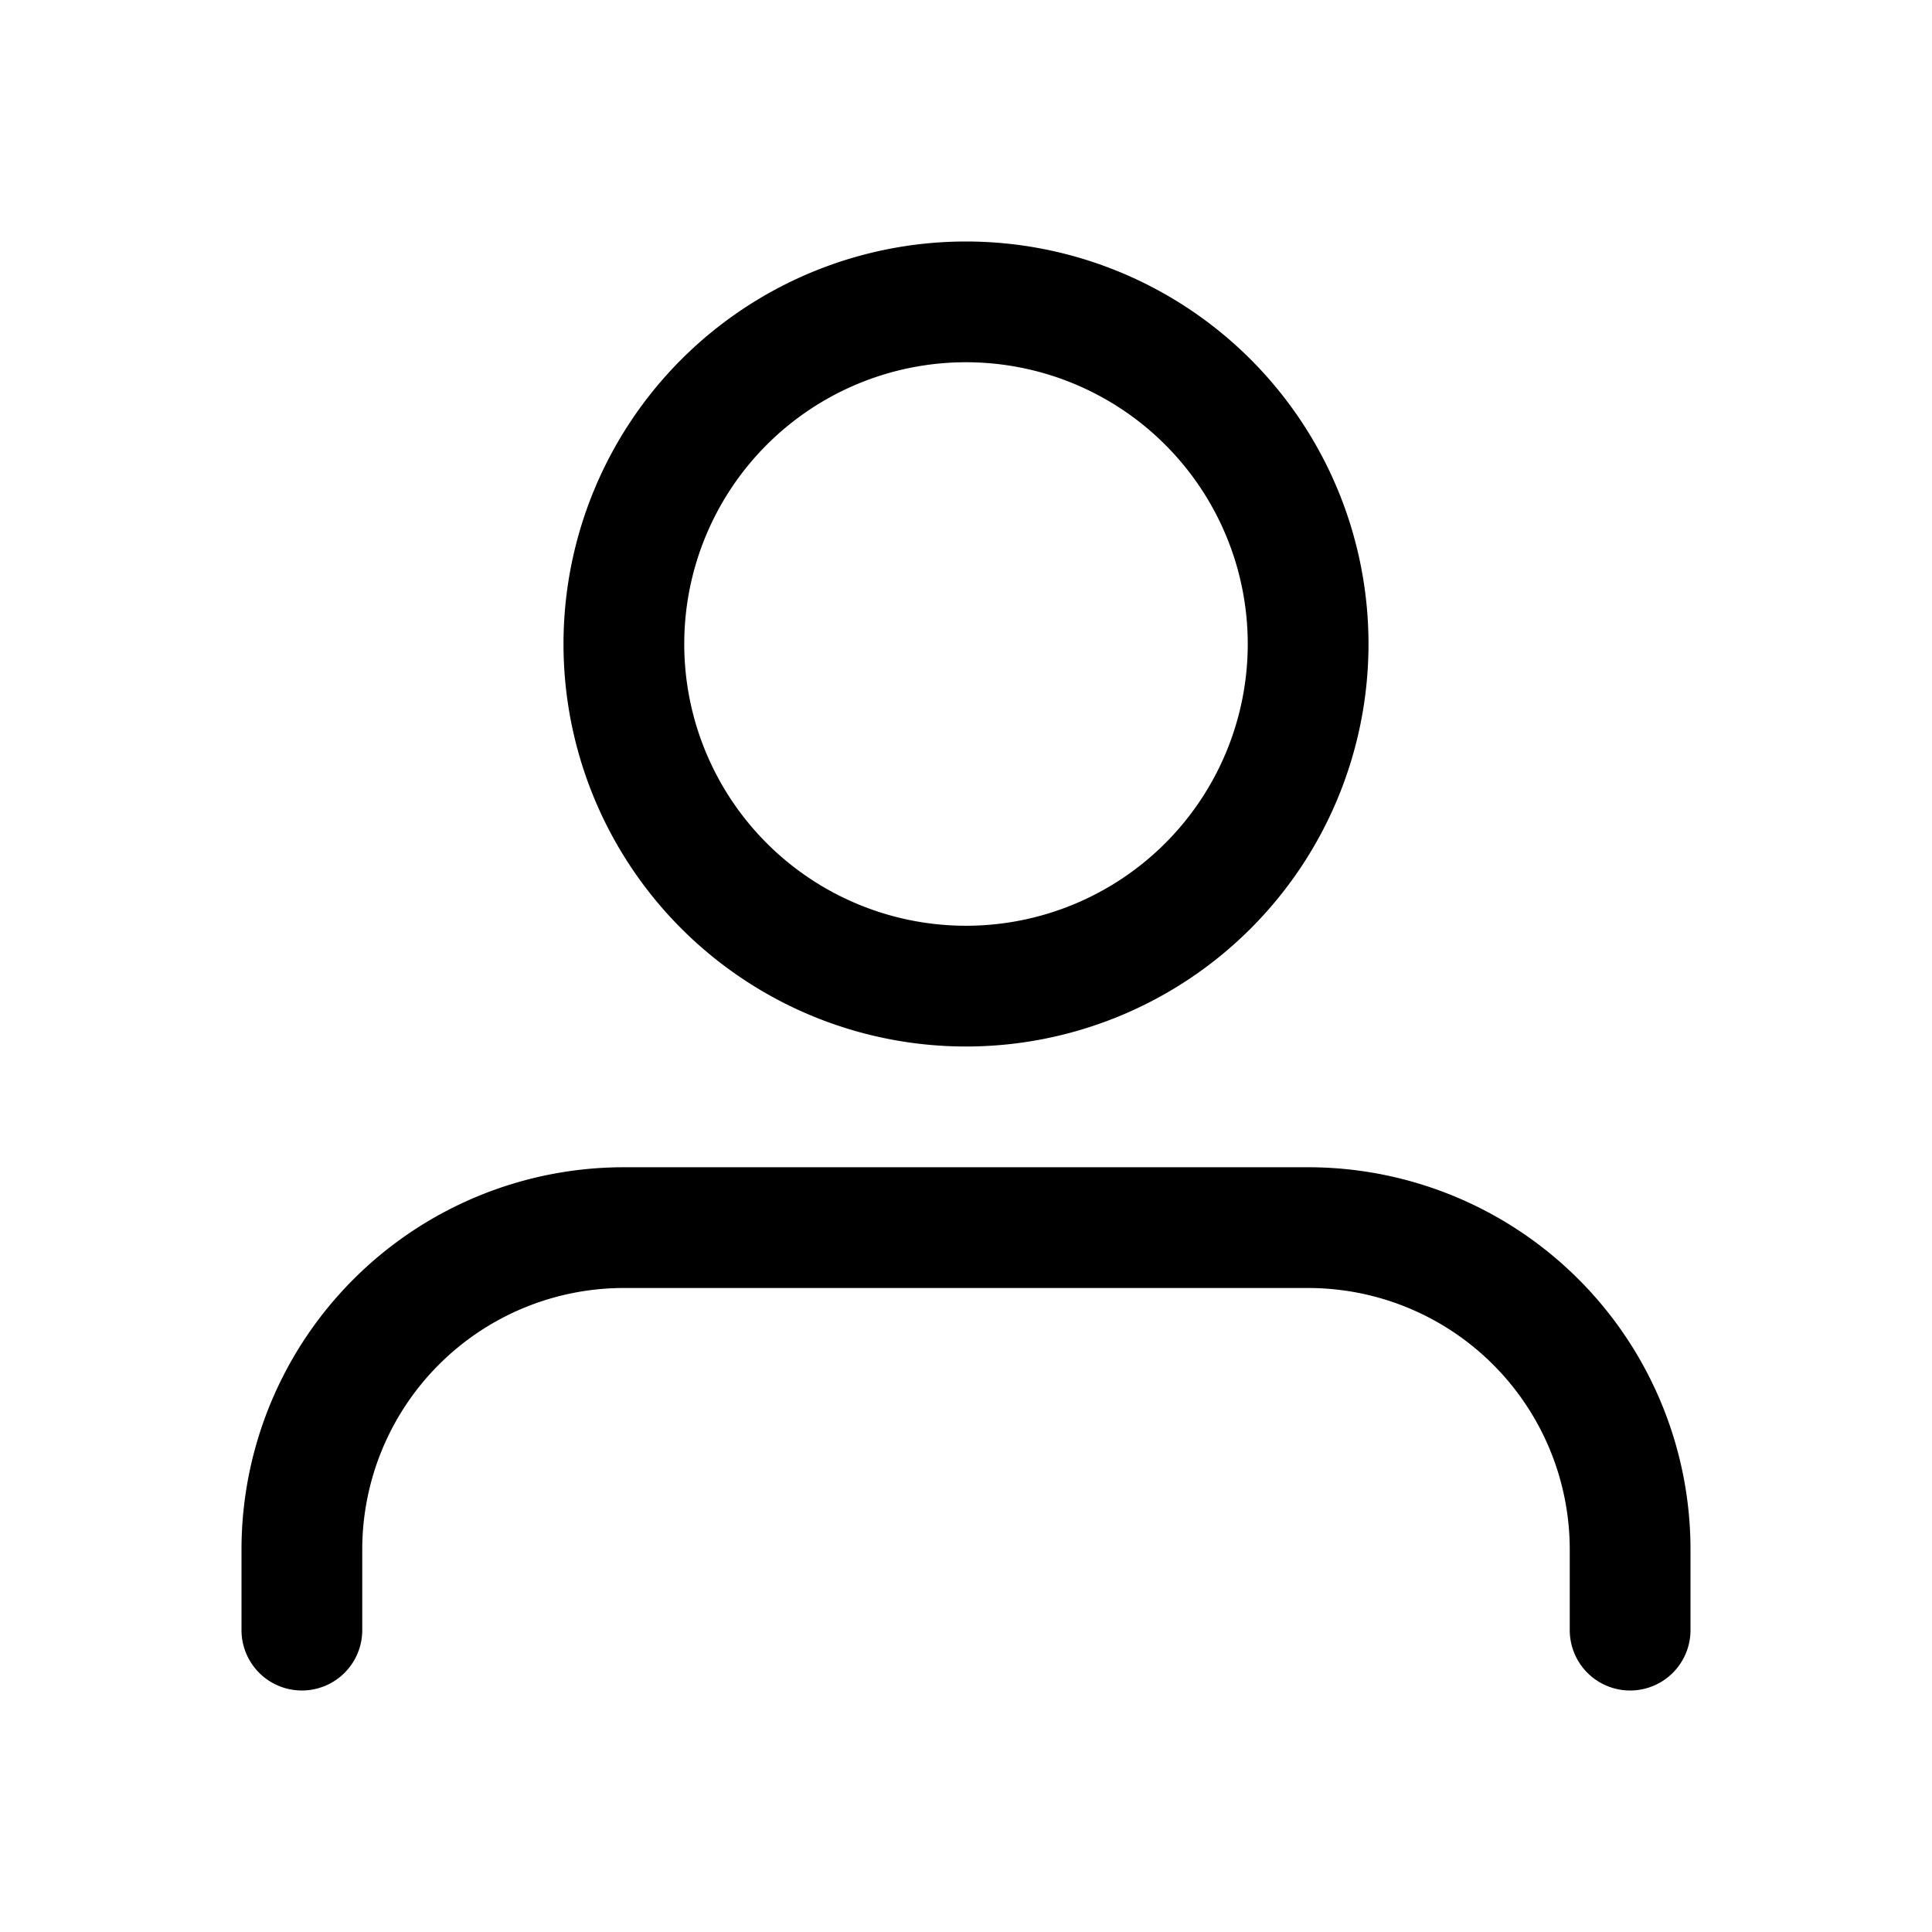
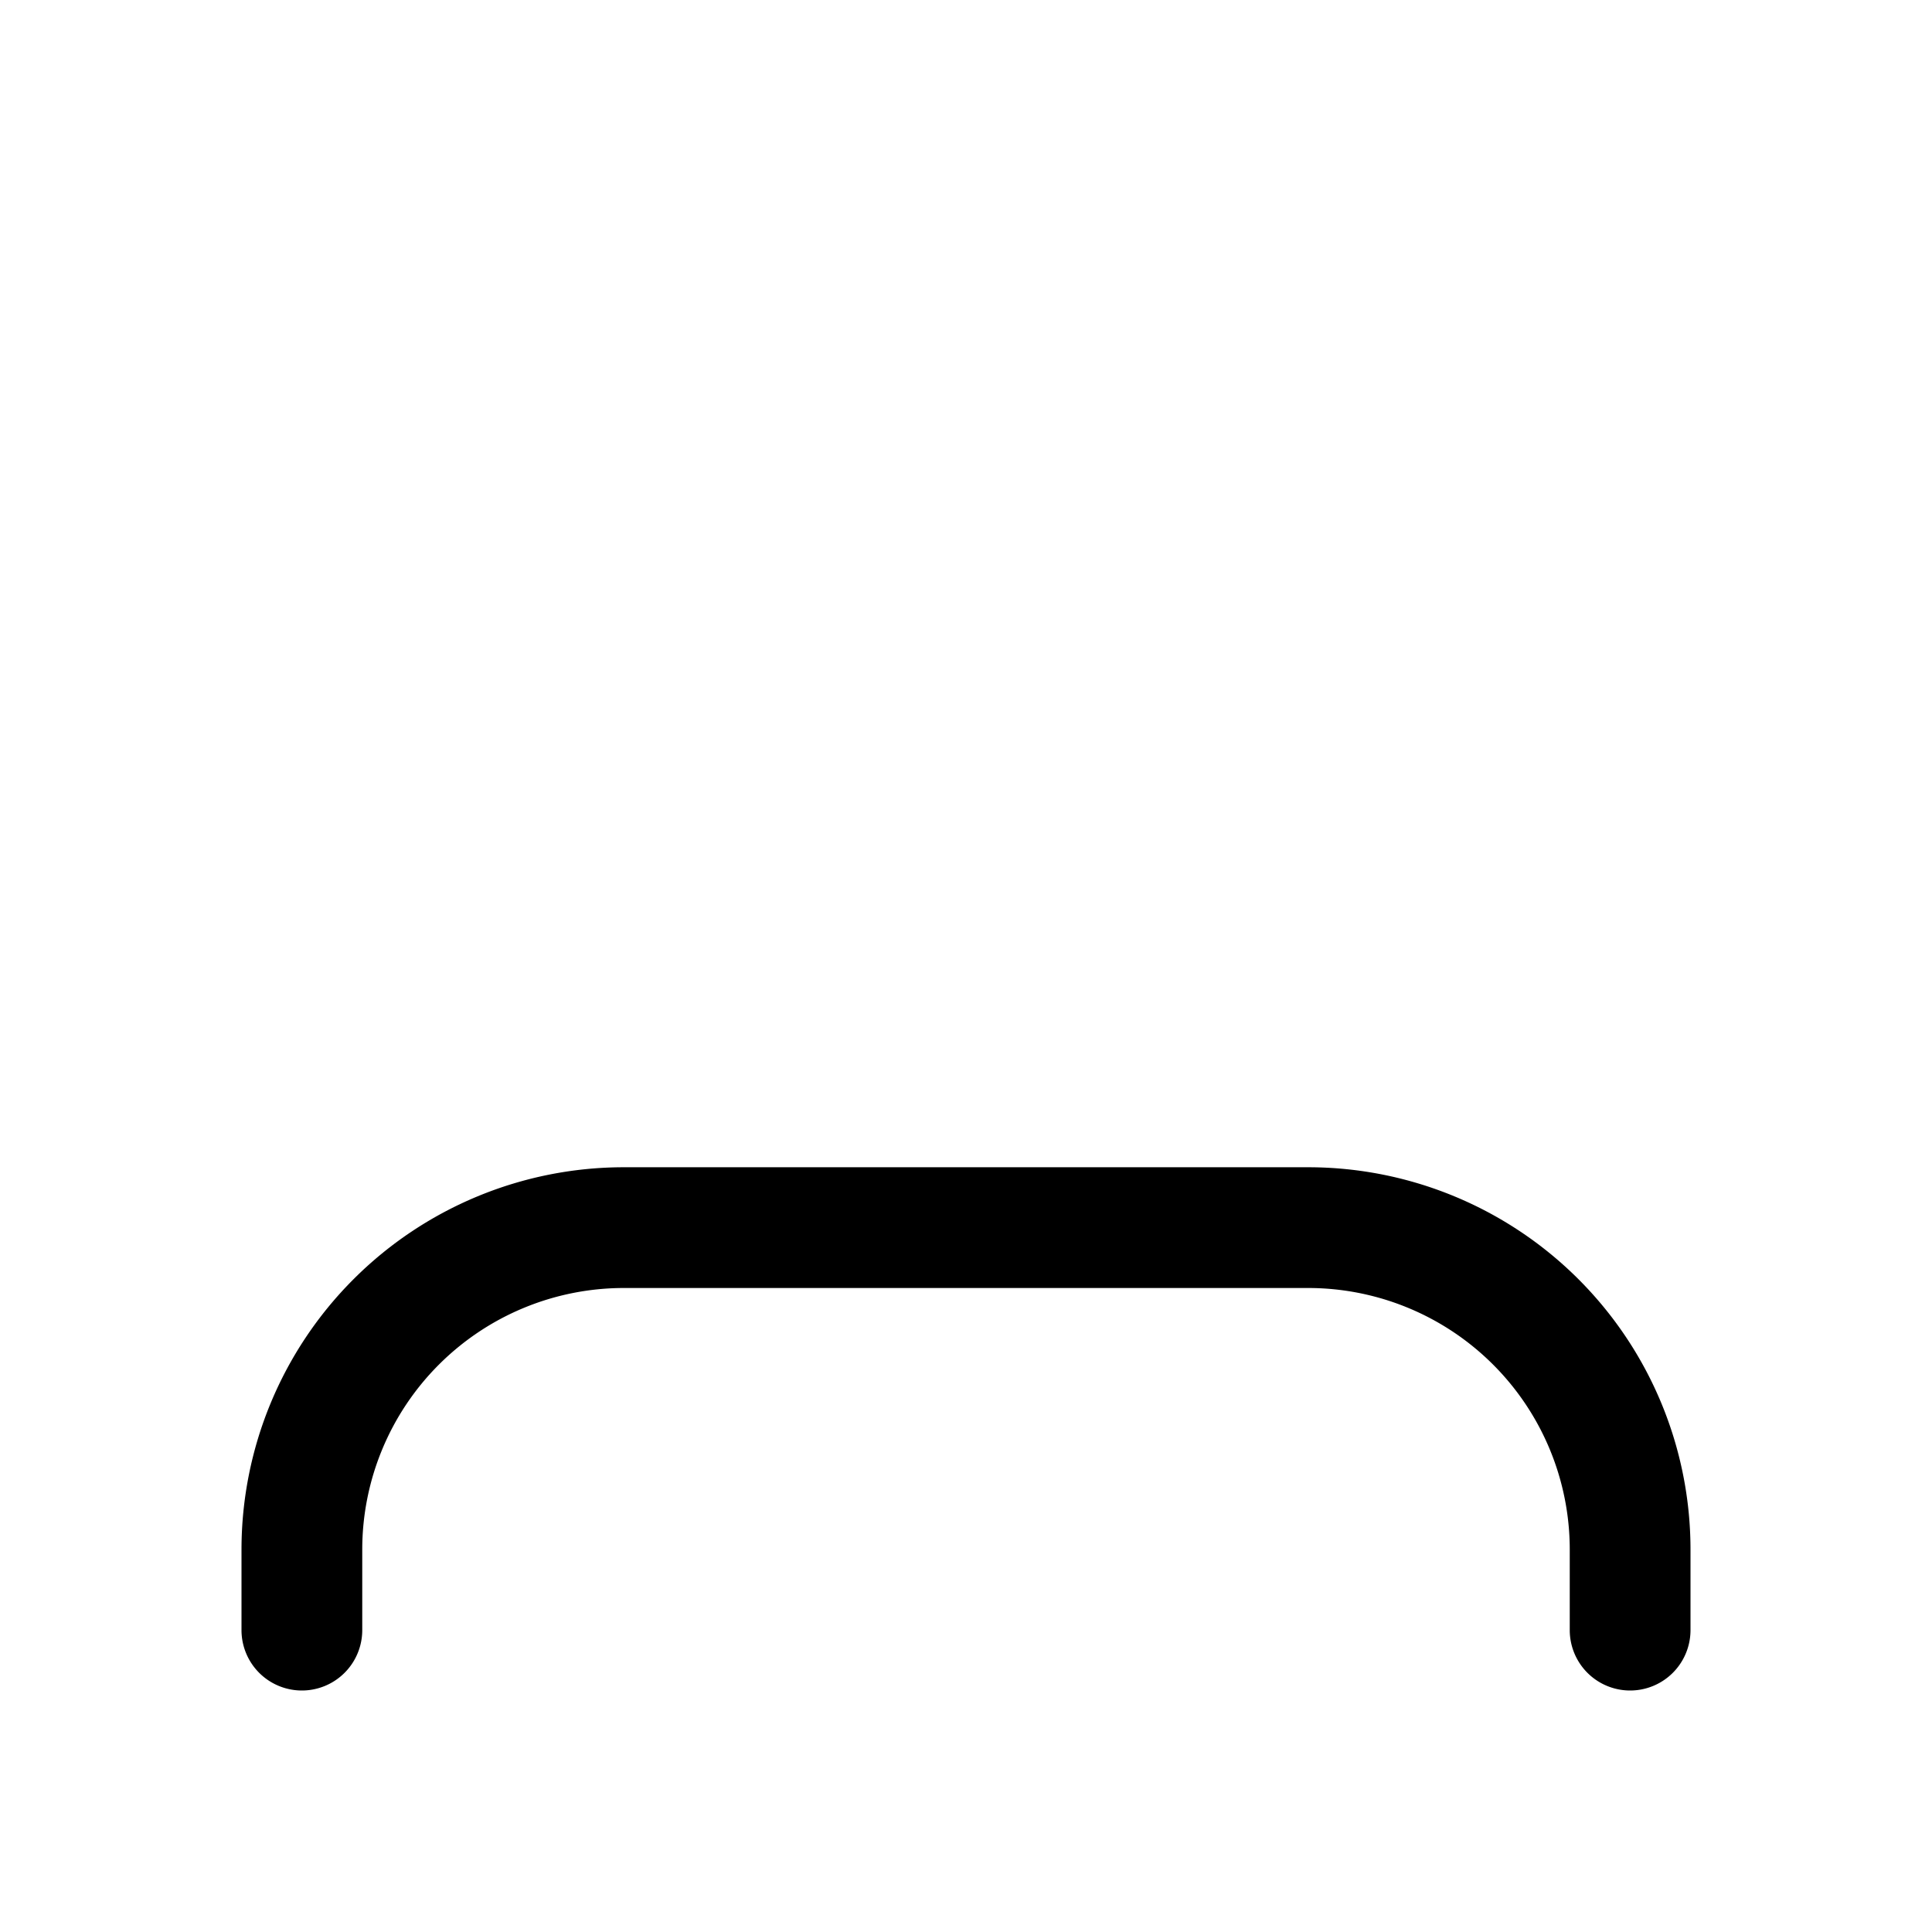
<svg xmlns="http://www.w3.org/2000/svg" class="flight-icon flight-icon-user" aria-hidden="true" data-test-icon="user" fill="currentColor" id="icon-ember28" width="100%" height="100%" viewBox="0 0 24 24">
  <use href="#flight-user-24" />
  <symbol id="flight-user-24" viewBox="0 0 24 24">
    <g>
-       <path fill-rule="evenodd" d="M12 3a5 5 0 100 10 5 5 0 000-10zM8.5 8a3.5 3.5 0 117 0 3.5 3.5 0 01-7 0z" clip-rule="evenodd" />
      <path d="M7.75 14.5A4.75 4.75 0 003 19.25v1a.75.75 0 001.5 0v-1A3.25 3.25 0 017.75 16h8.5a3.25 3.25 0 013.25 3.25v1a.75.75 0 001.5 0v-1a4.75 4.75 0 00-4.75-4.75h-8.5z" />
    </g>
  </symbol>
</svg>